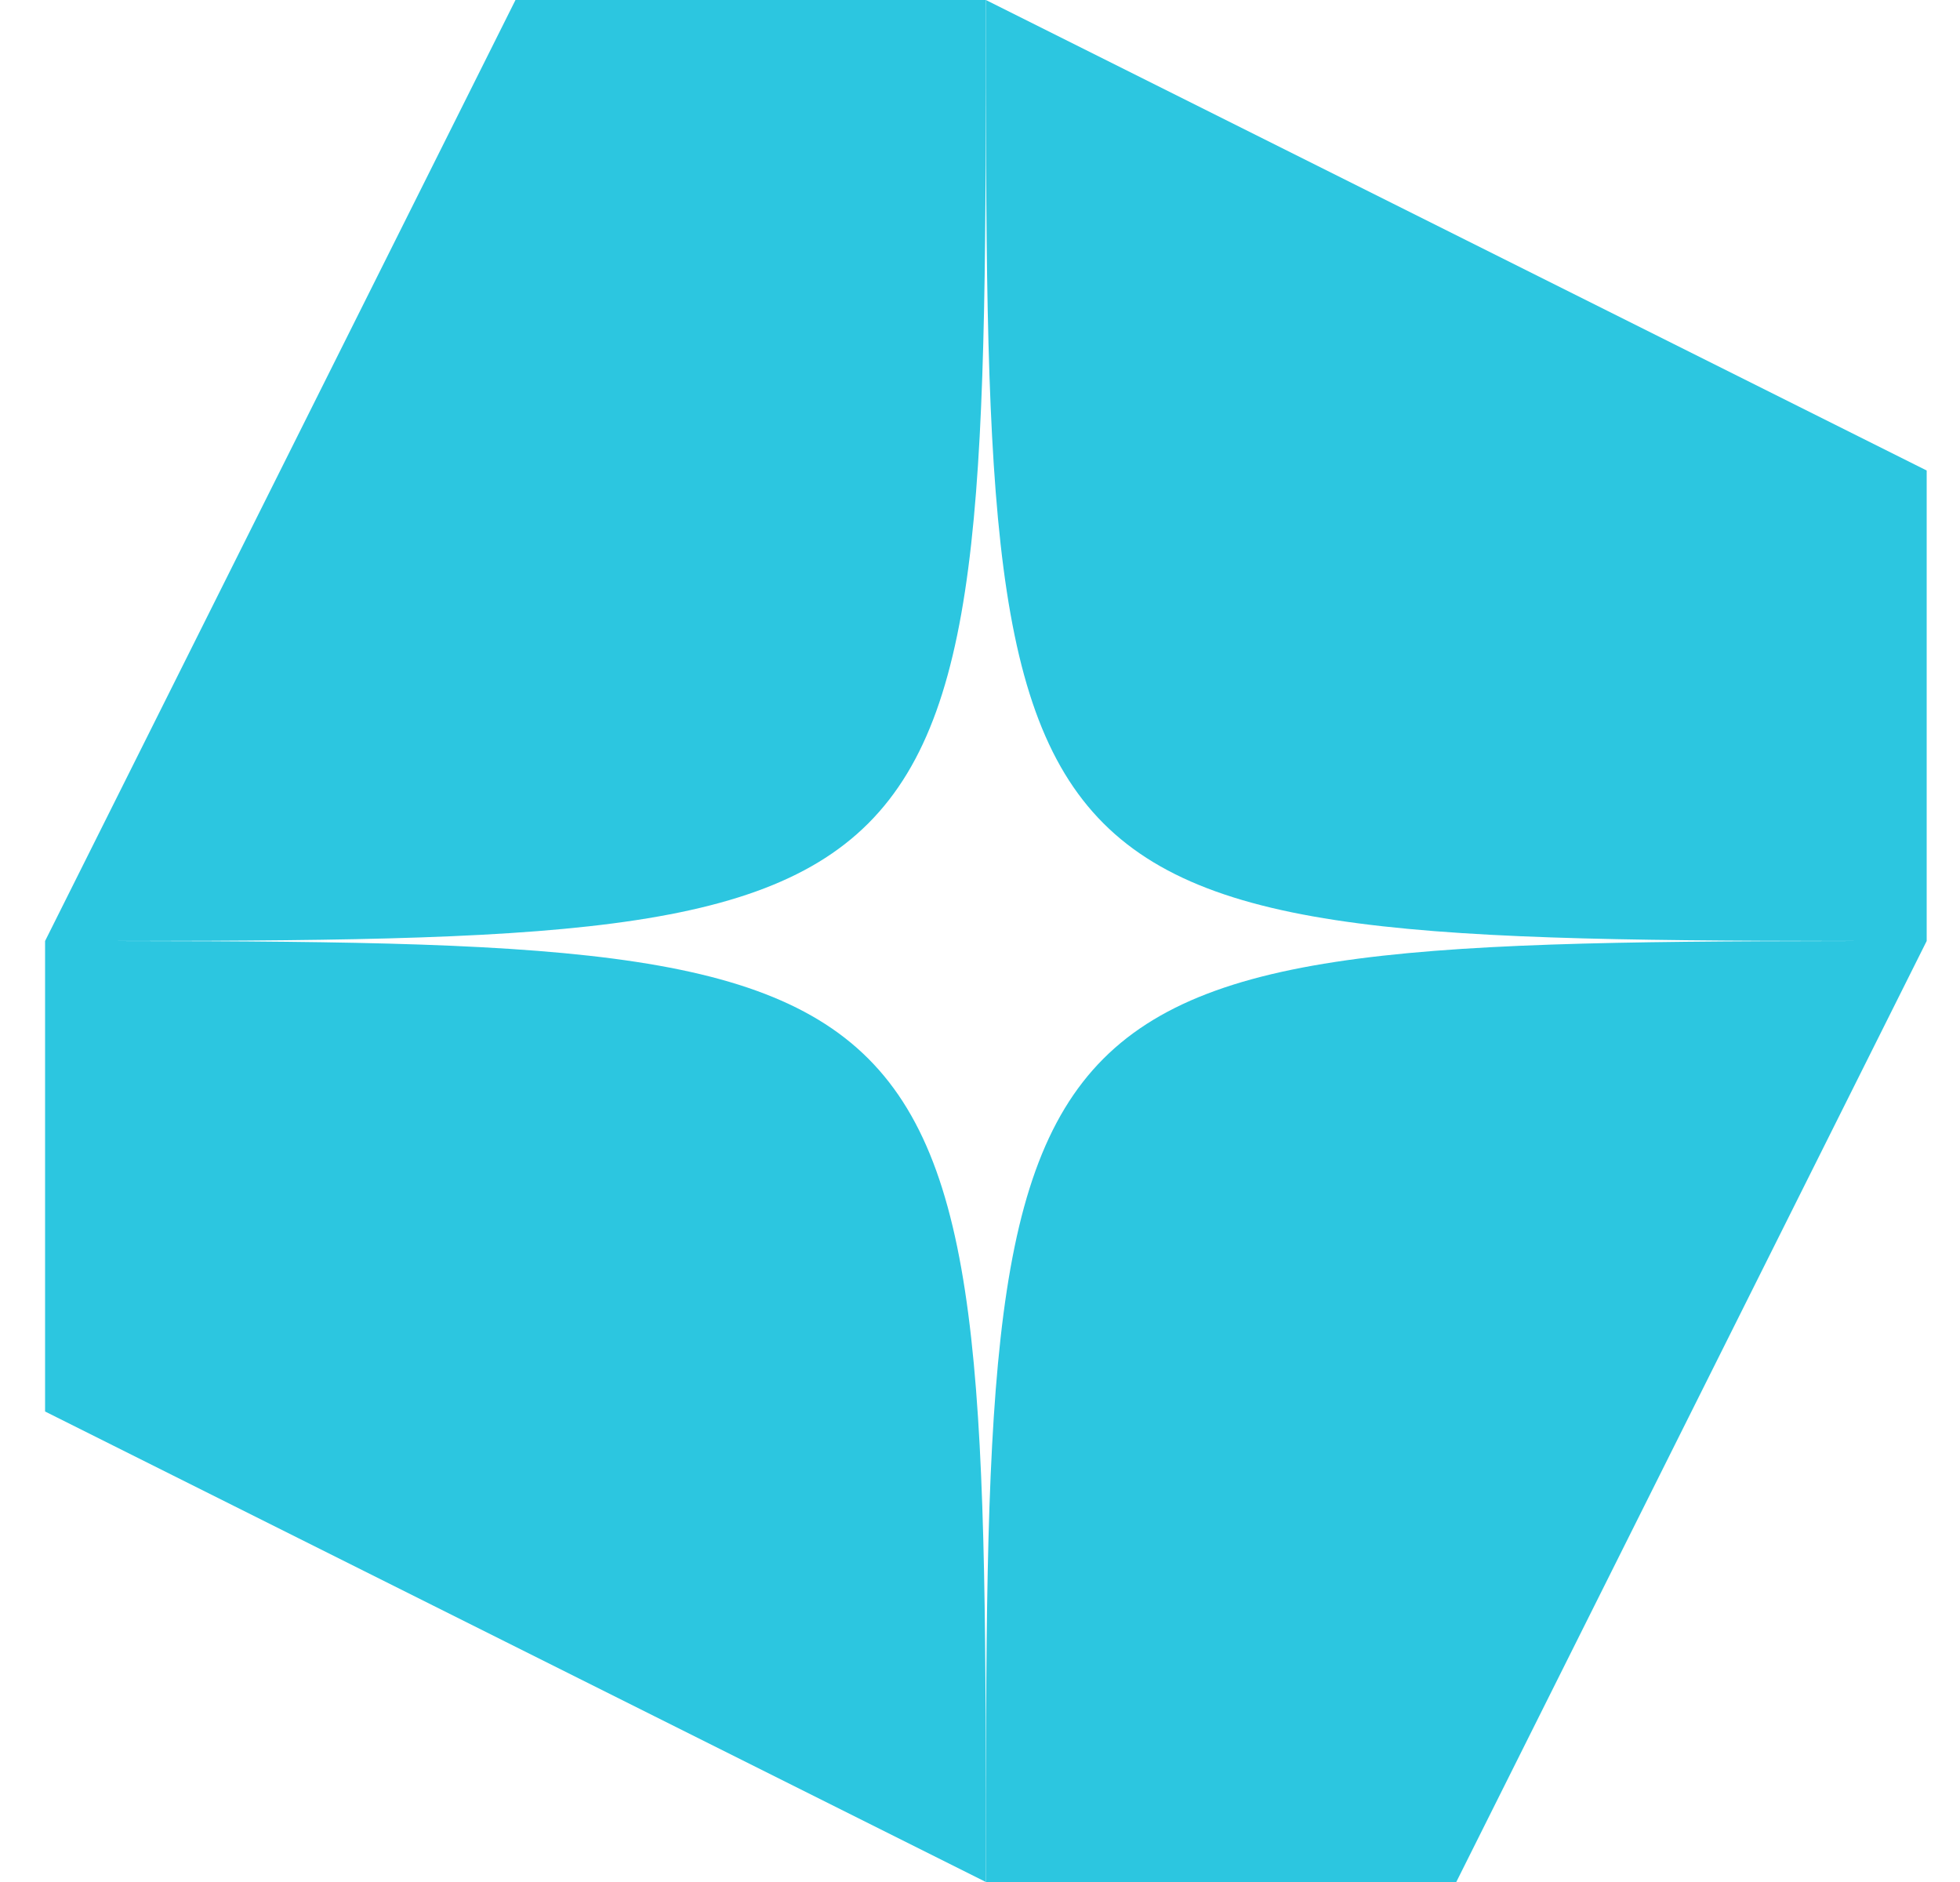
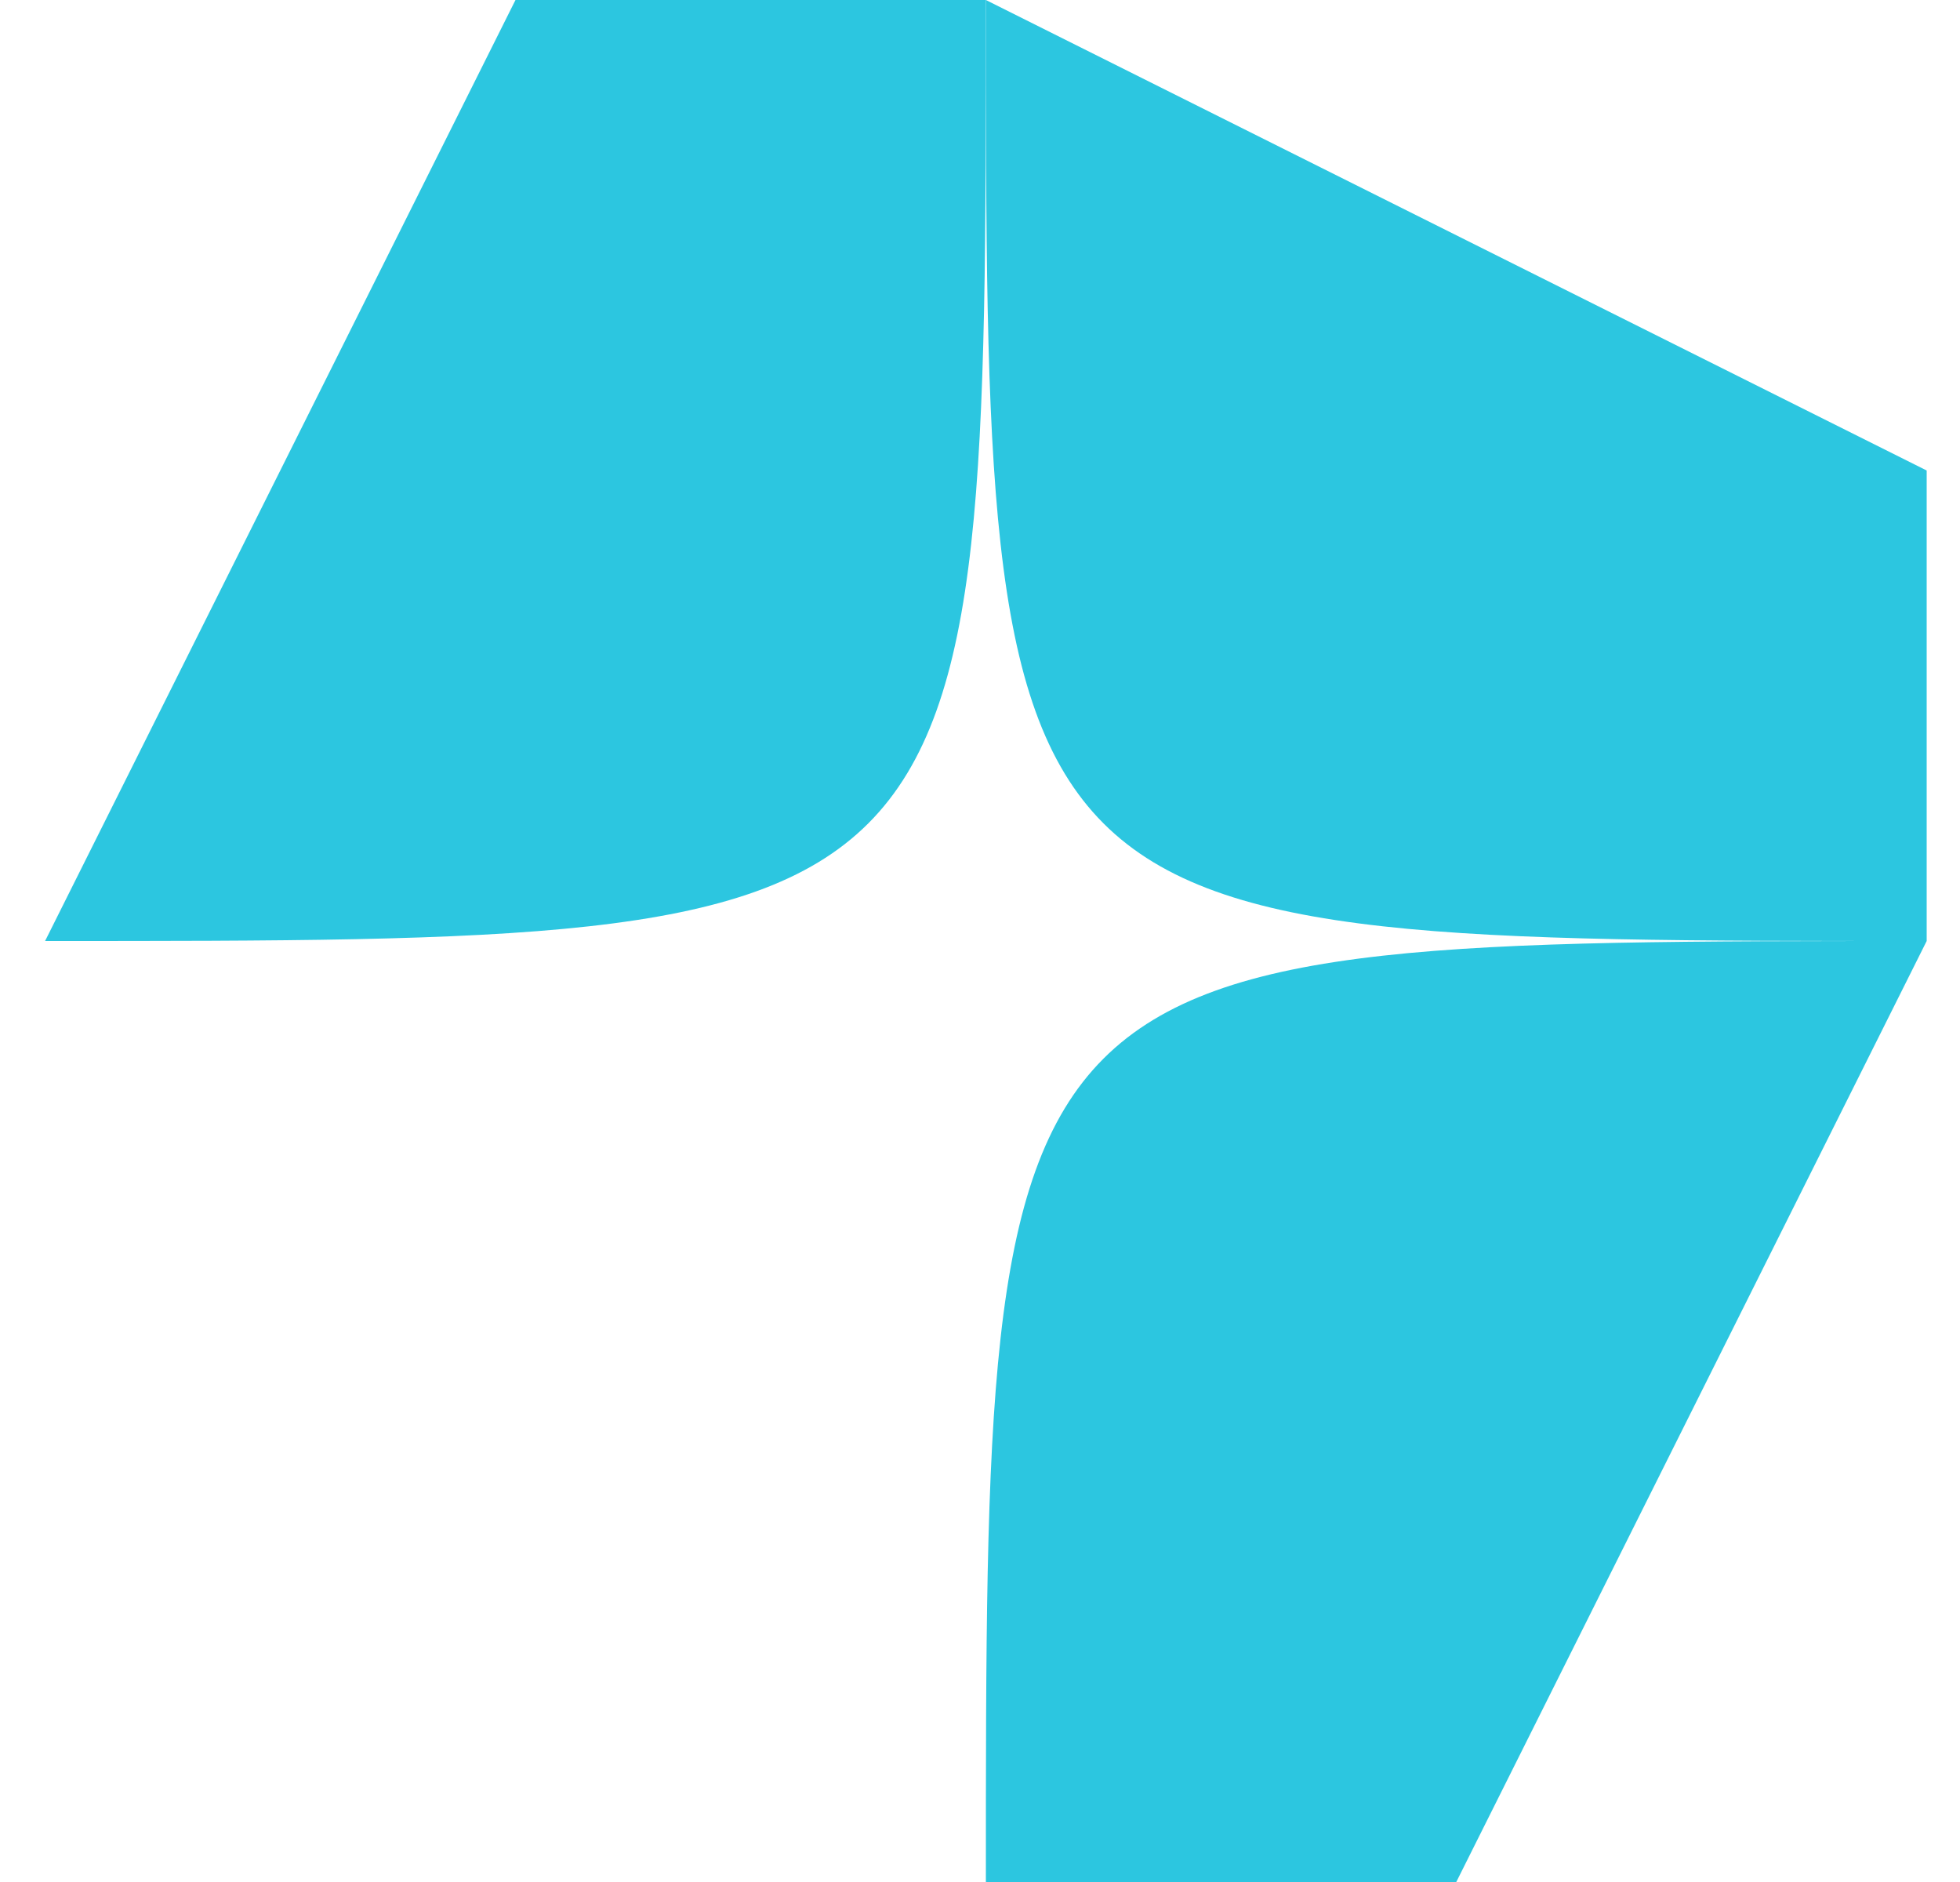
<svg xmlns="http://www.w3.org/2000/svg" width="25" height="24" viewBox="0 0 25 24" fill="none">
  <path d="M24.575 12V6L12.575 0C12.575 12 12.575 12 24.575 12Z" fill="#2CC6E0" />
  <path d="M12.575 24L18.575 24L24.575 12C12.575 12 12.575 12 12.575 24Z" fill="#2CC6E0" />
-   <path d="M0.575 12L0.575 18L12.575 24C12.575 12 12.575 12 0.575 12Z" fill="#2CC6E0" />
  <path d="M12.575 0H6.575L0.575 12C12.575 12 12.575 12 12.575 0Z" fill="#2CC6E0" />
</svg>